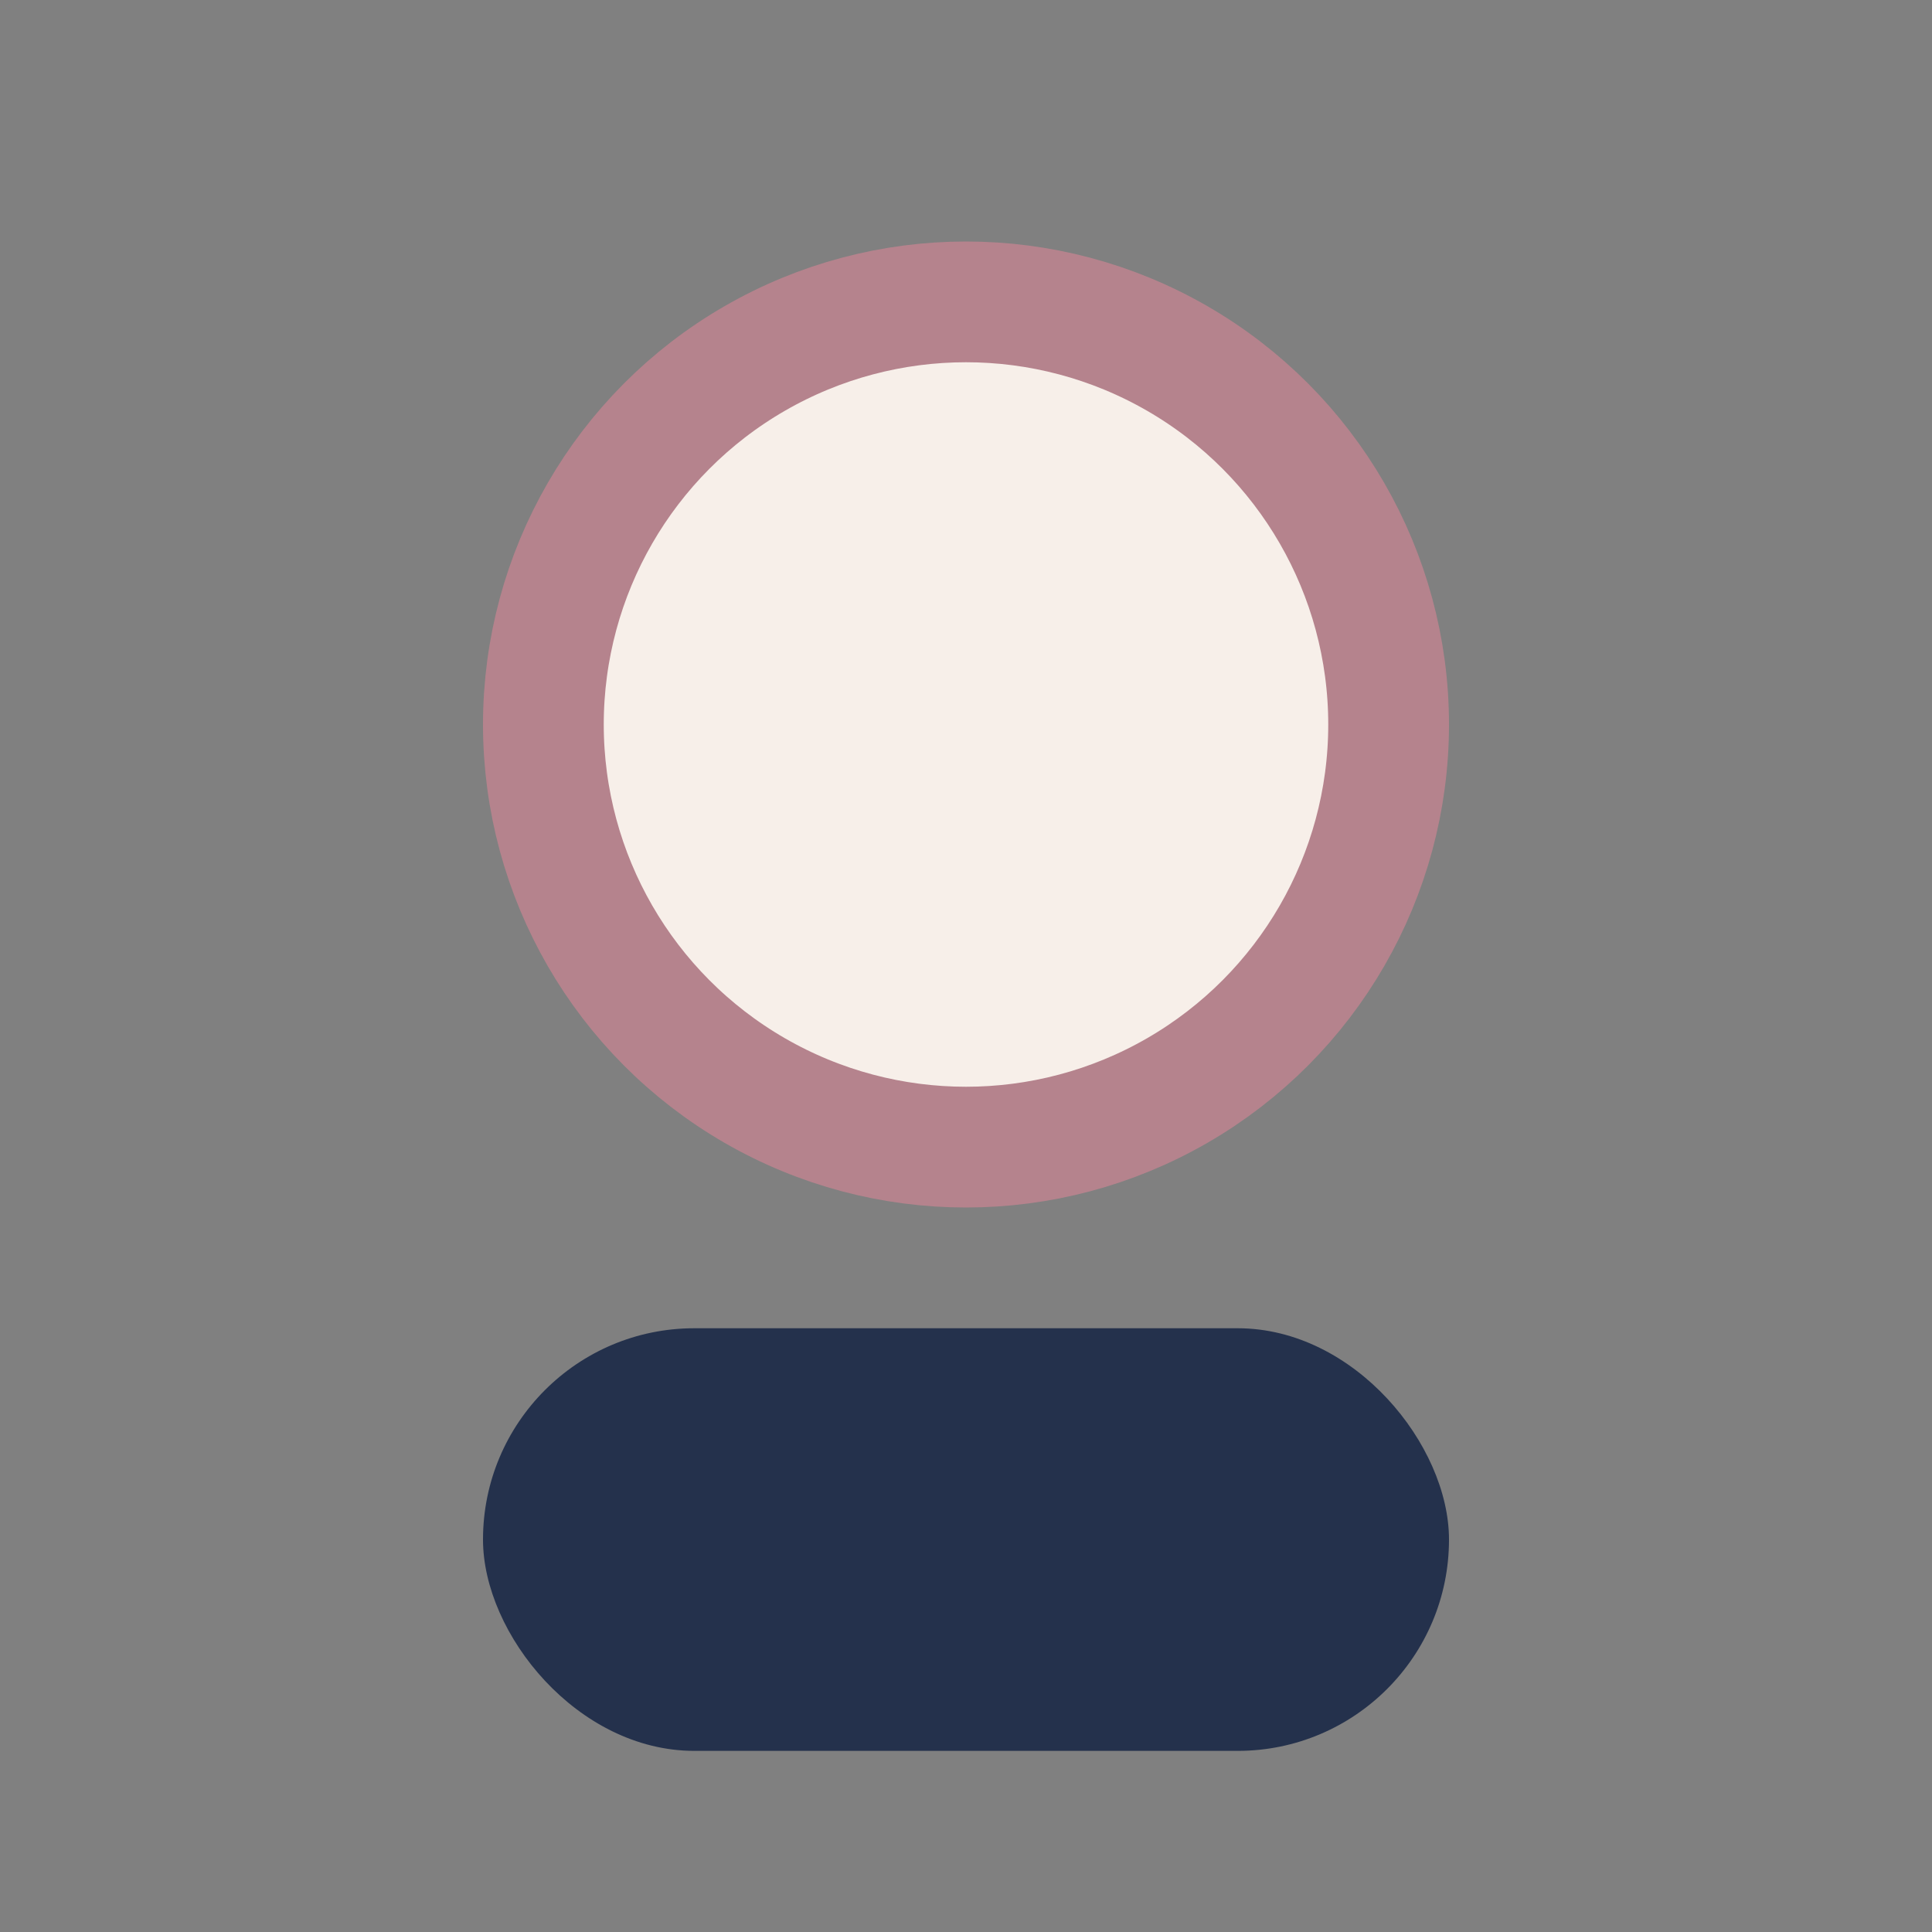
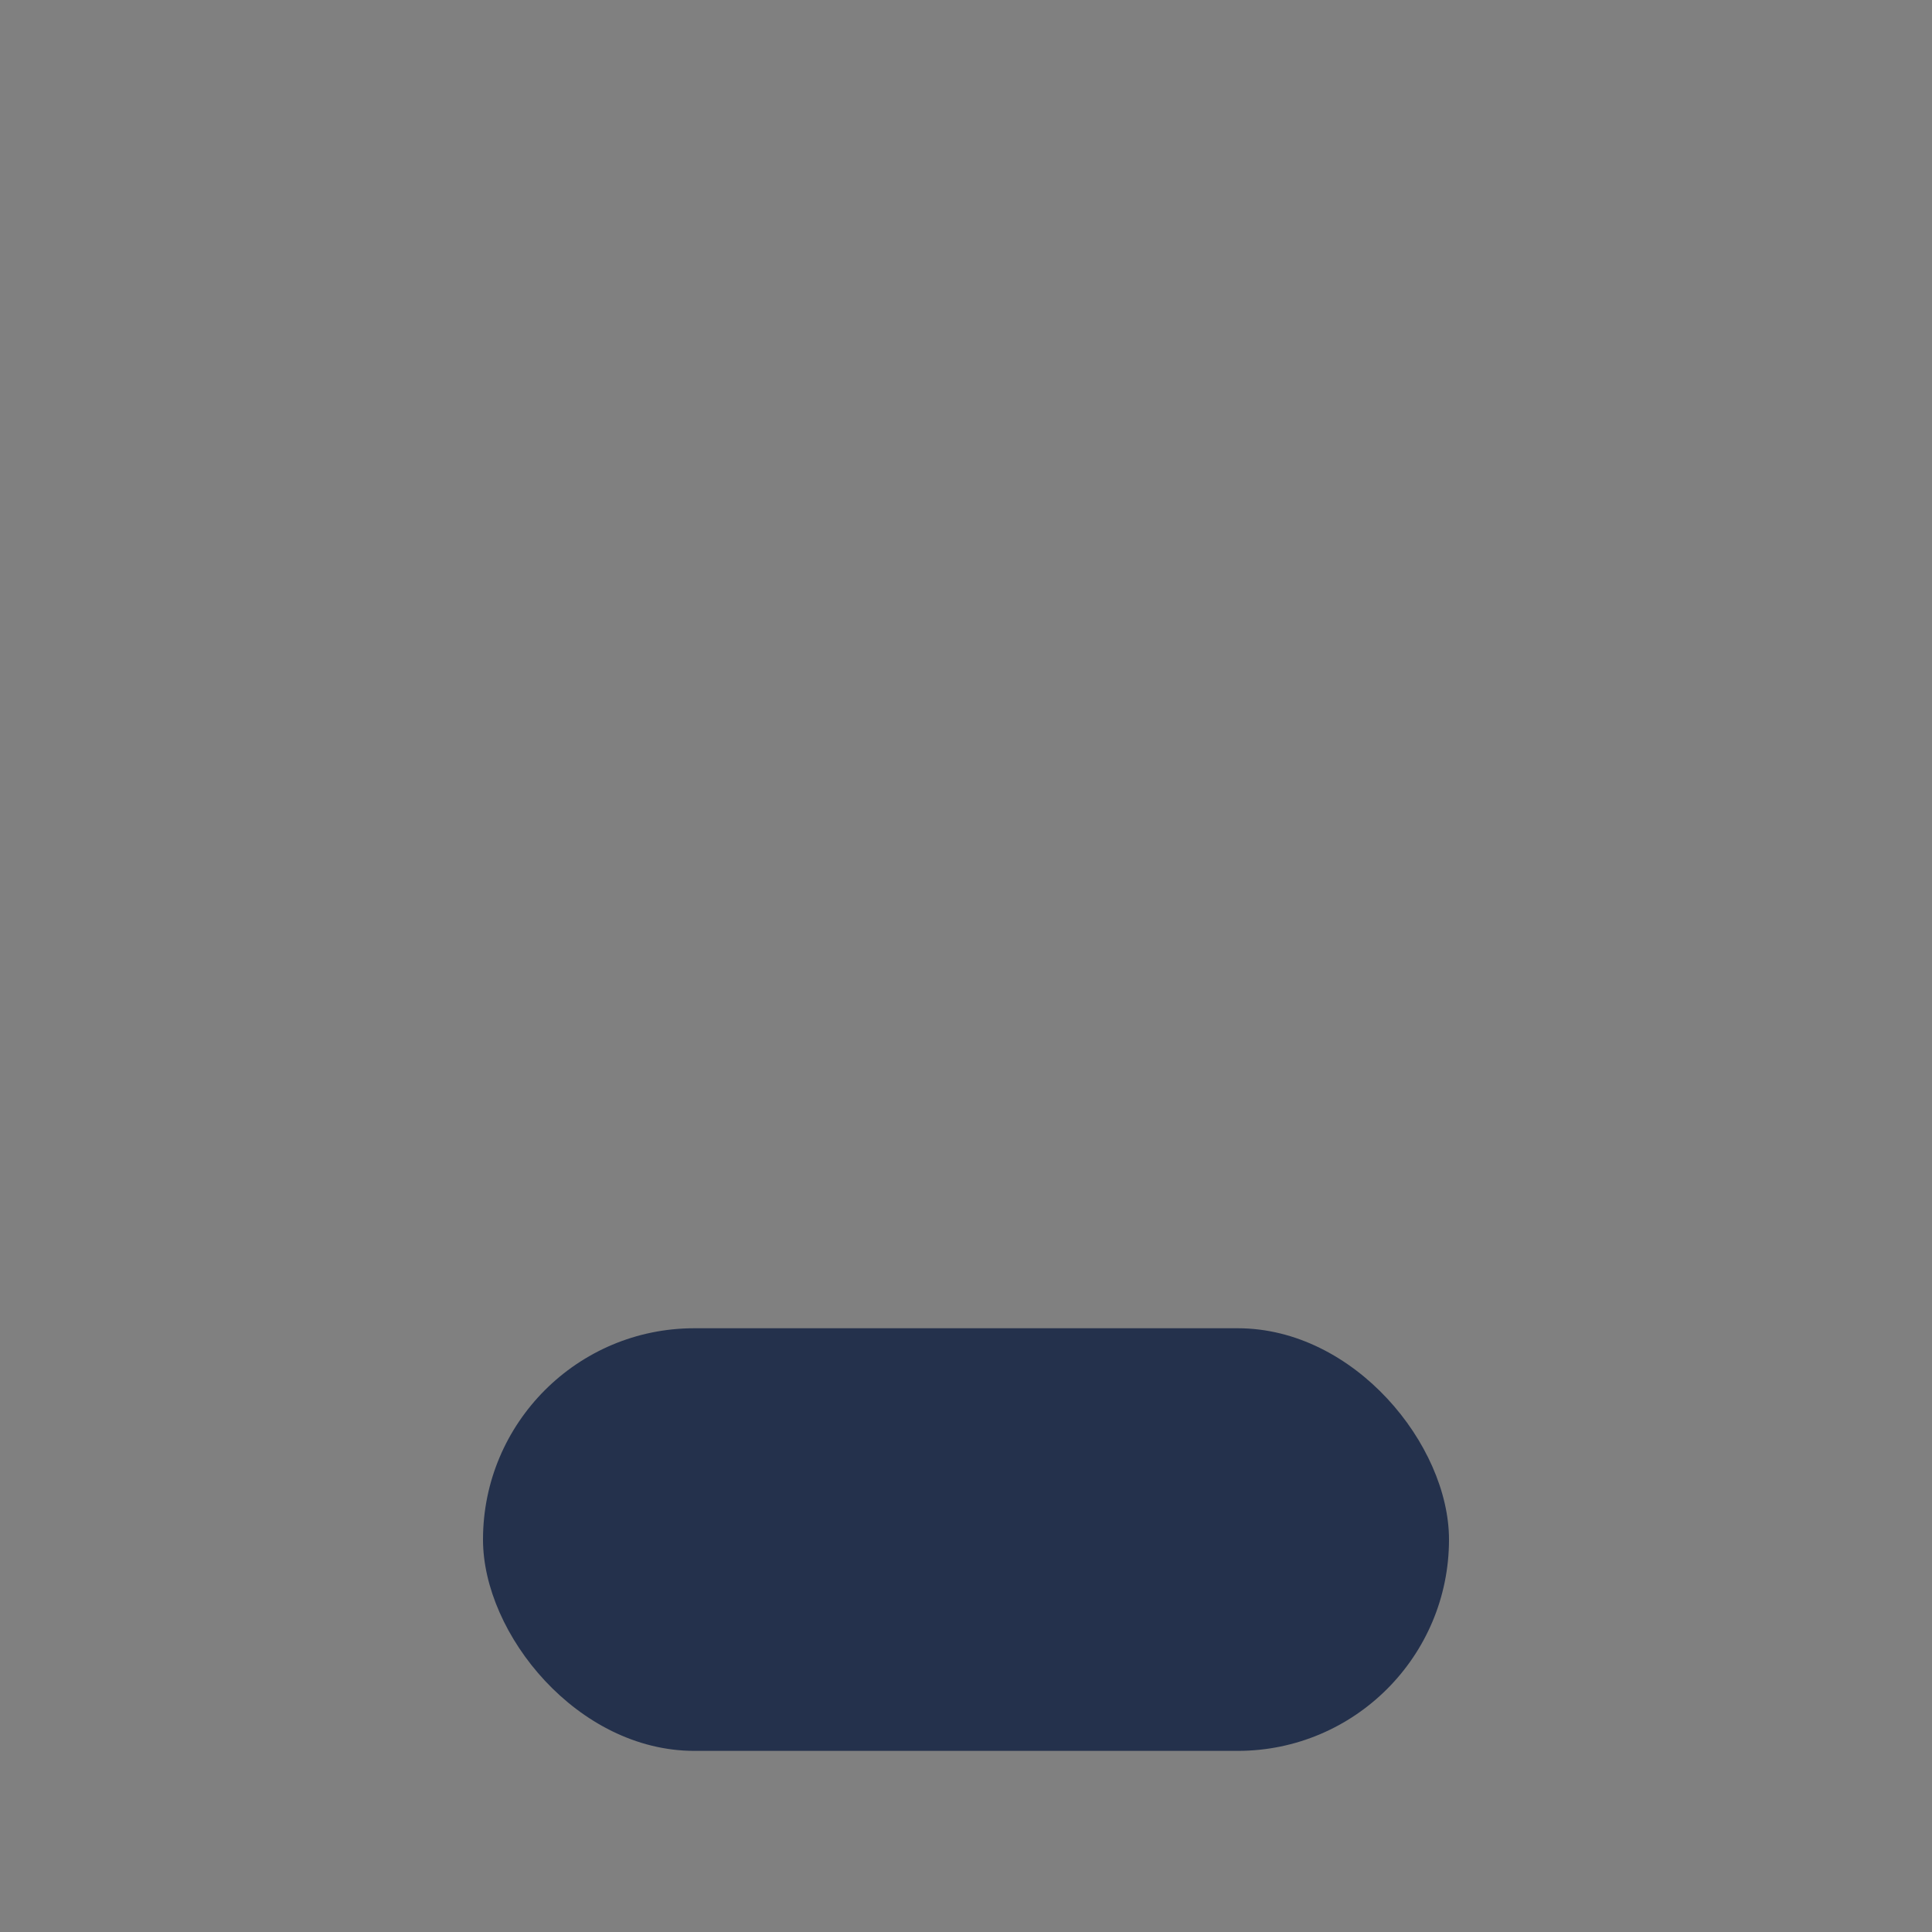
<svg xmlns="http://www.w3.org/2000/svg" width="32" height="32" viewBox="0 0 32 32">
  <rect x="0" y="0" width="32" height="32" fill="#808080" stroke="none" />
-   <circle cx="16" cy="12" r="7" fill="#F7EFE9" stroke="#B5838D" stroke-width="2" />
  <rect x="8" y="22" width="16" height="7" rx="3.5" fill="#24314C" />
</svg>